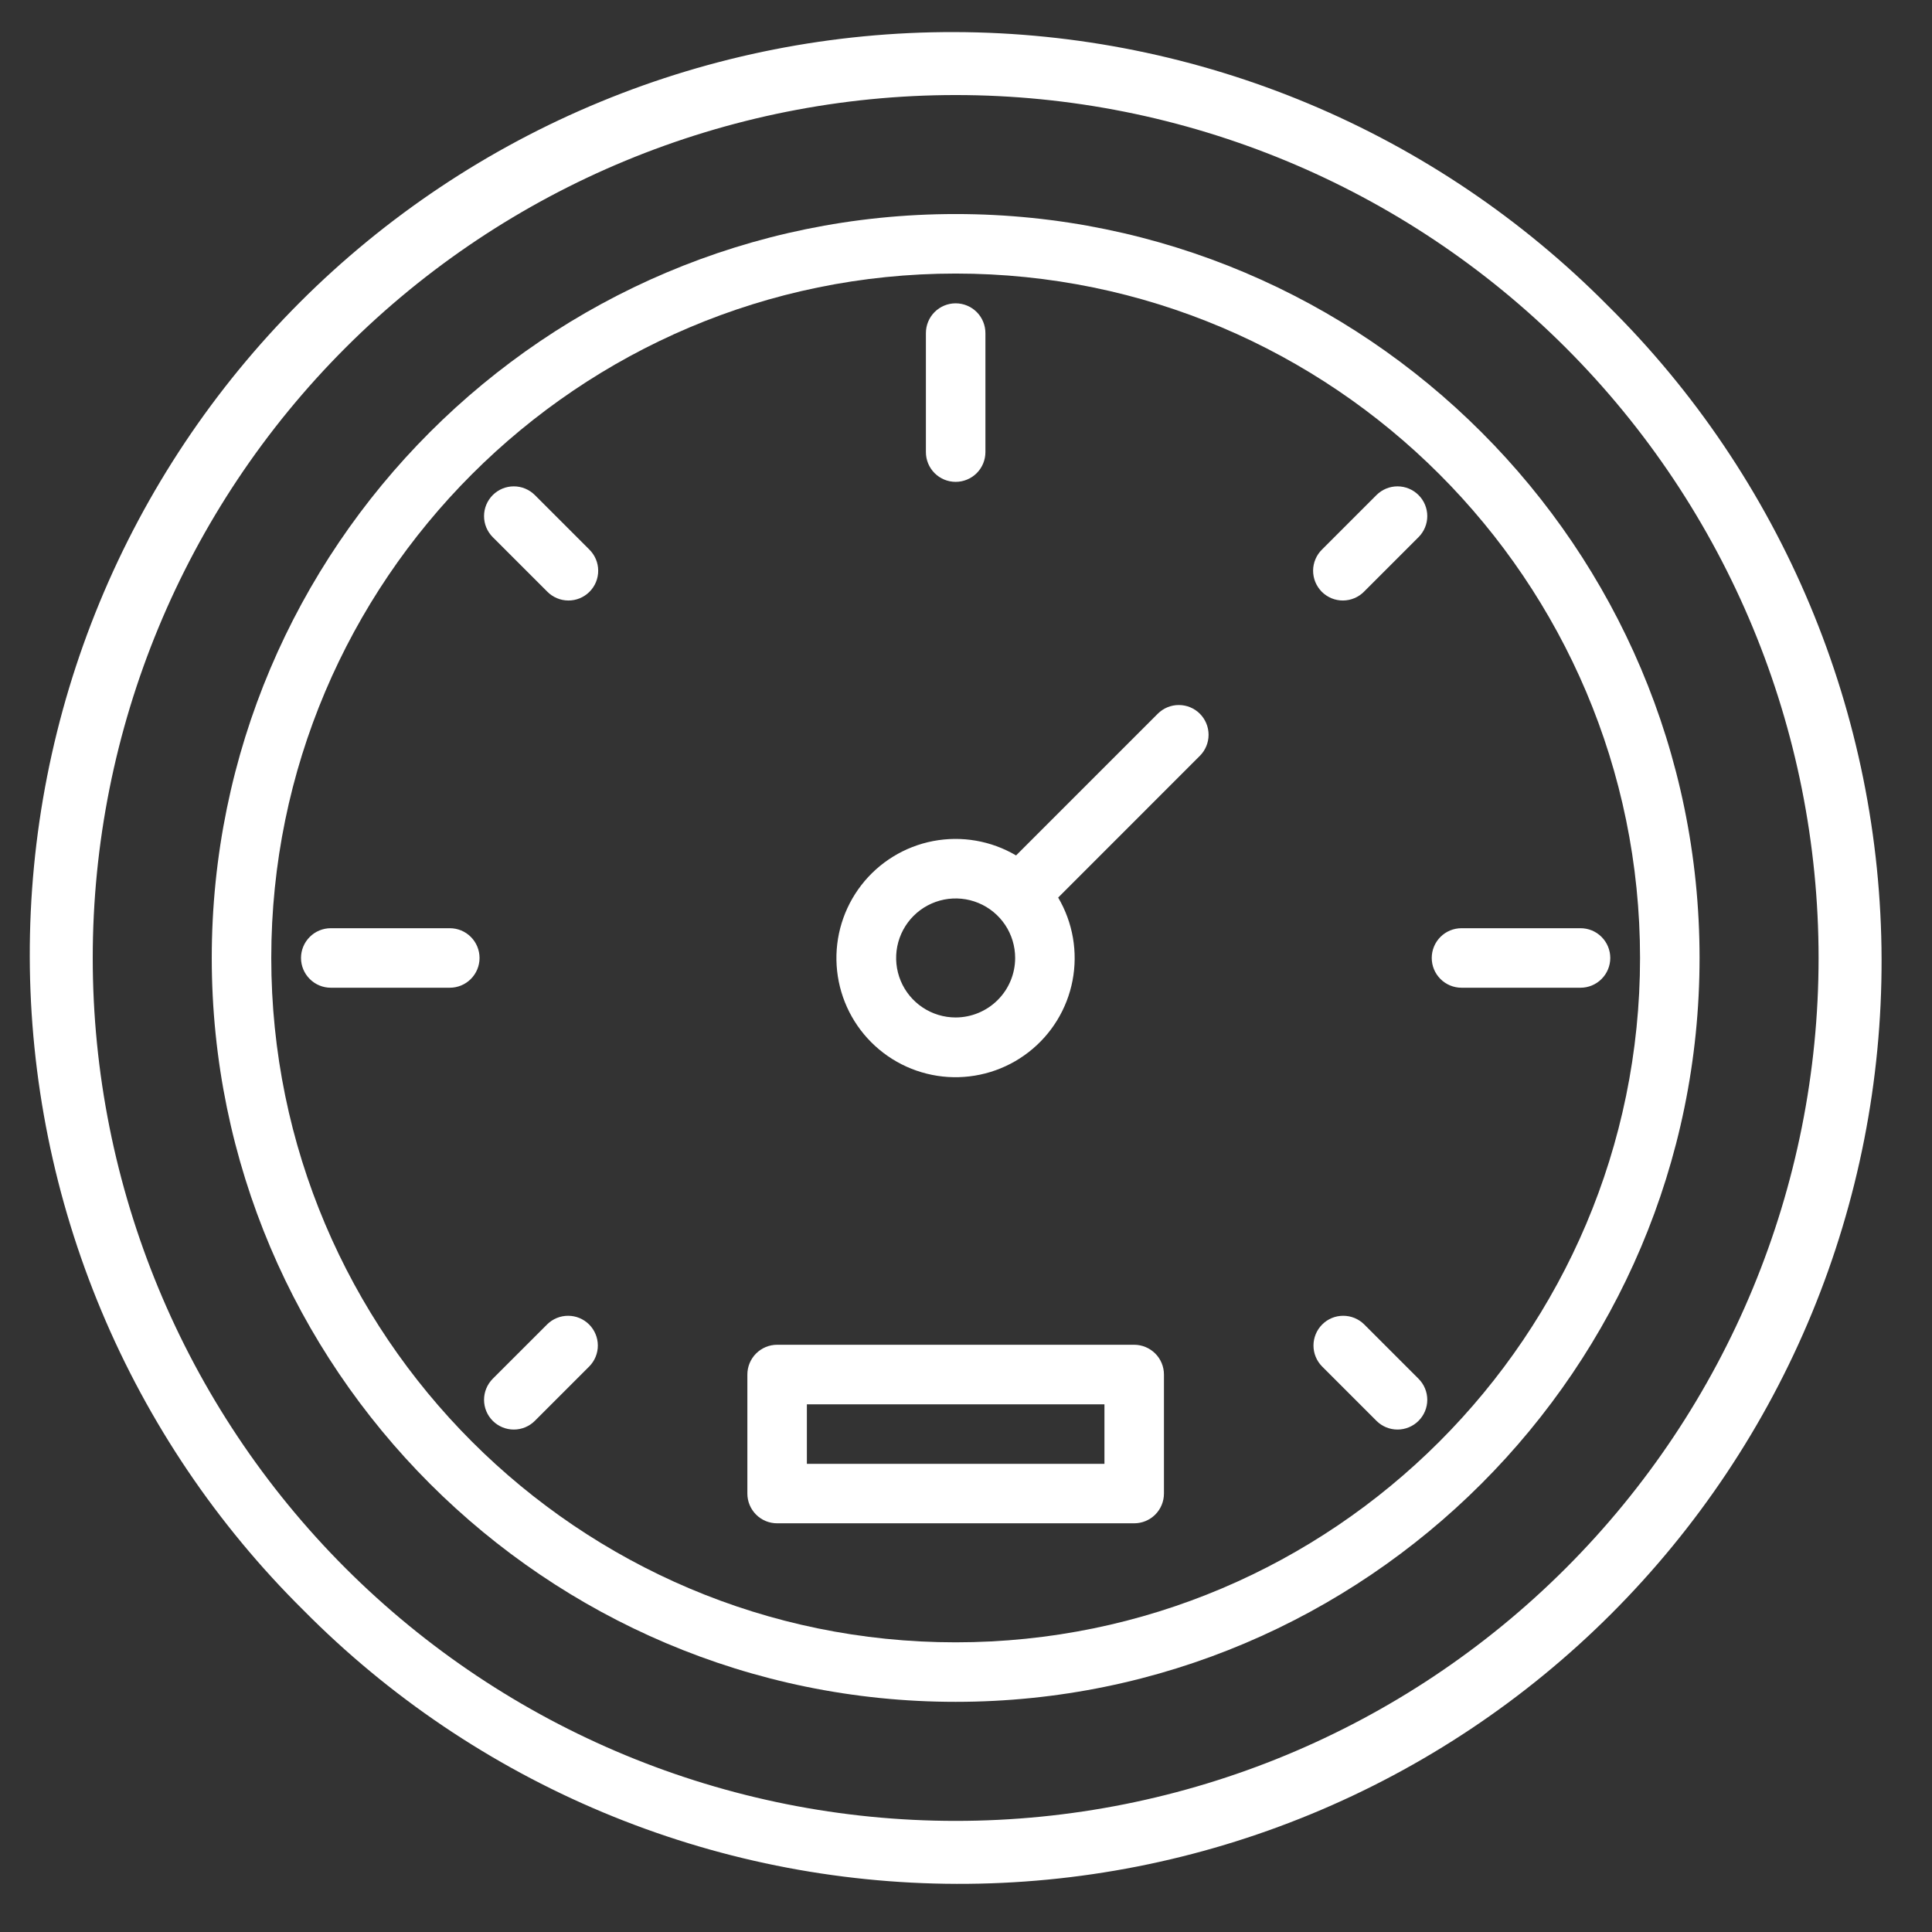
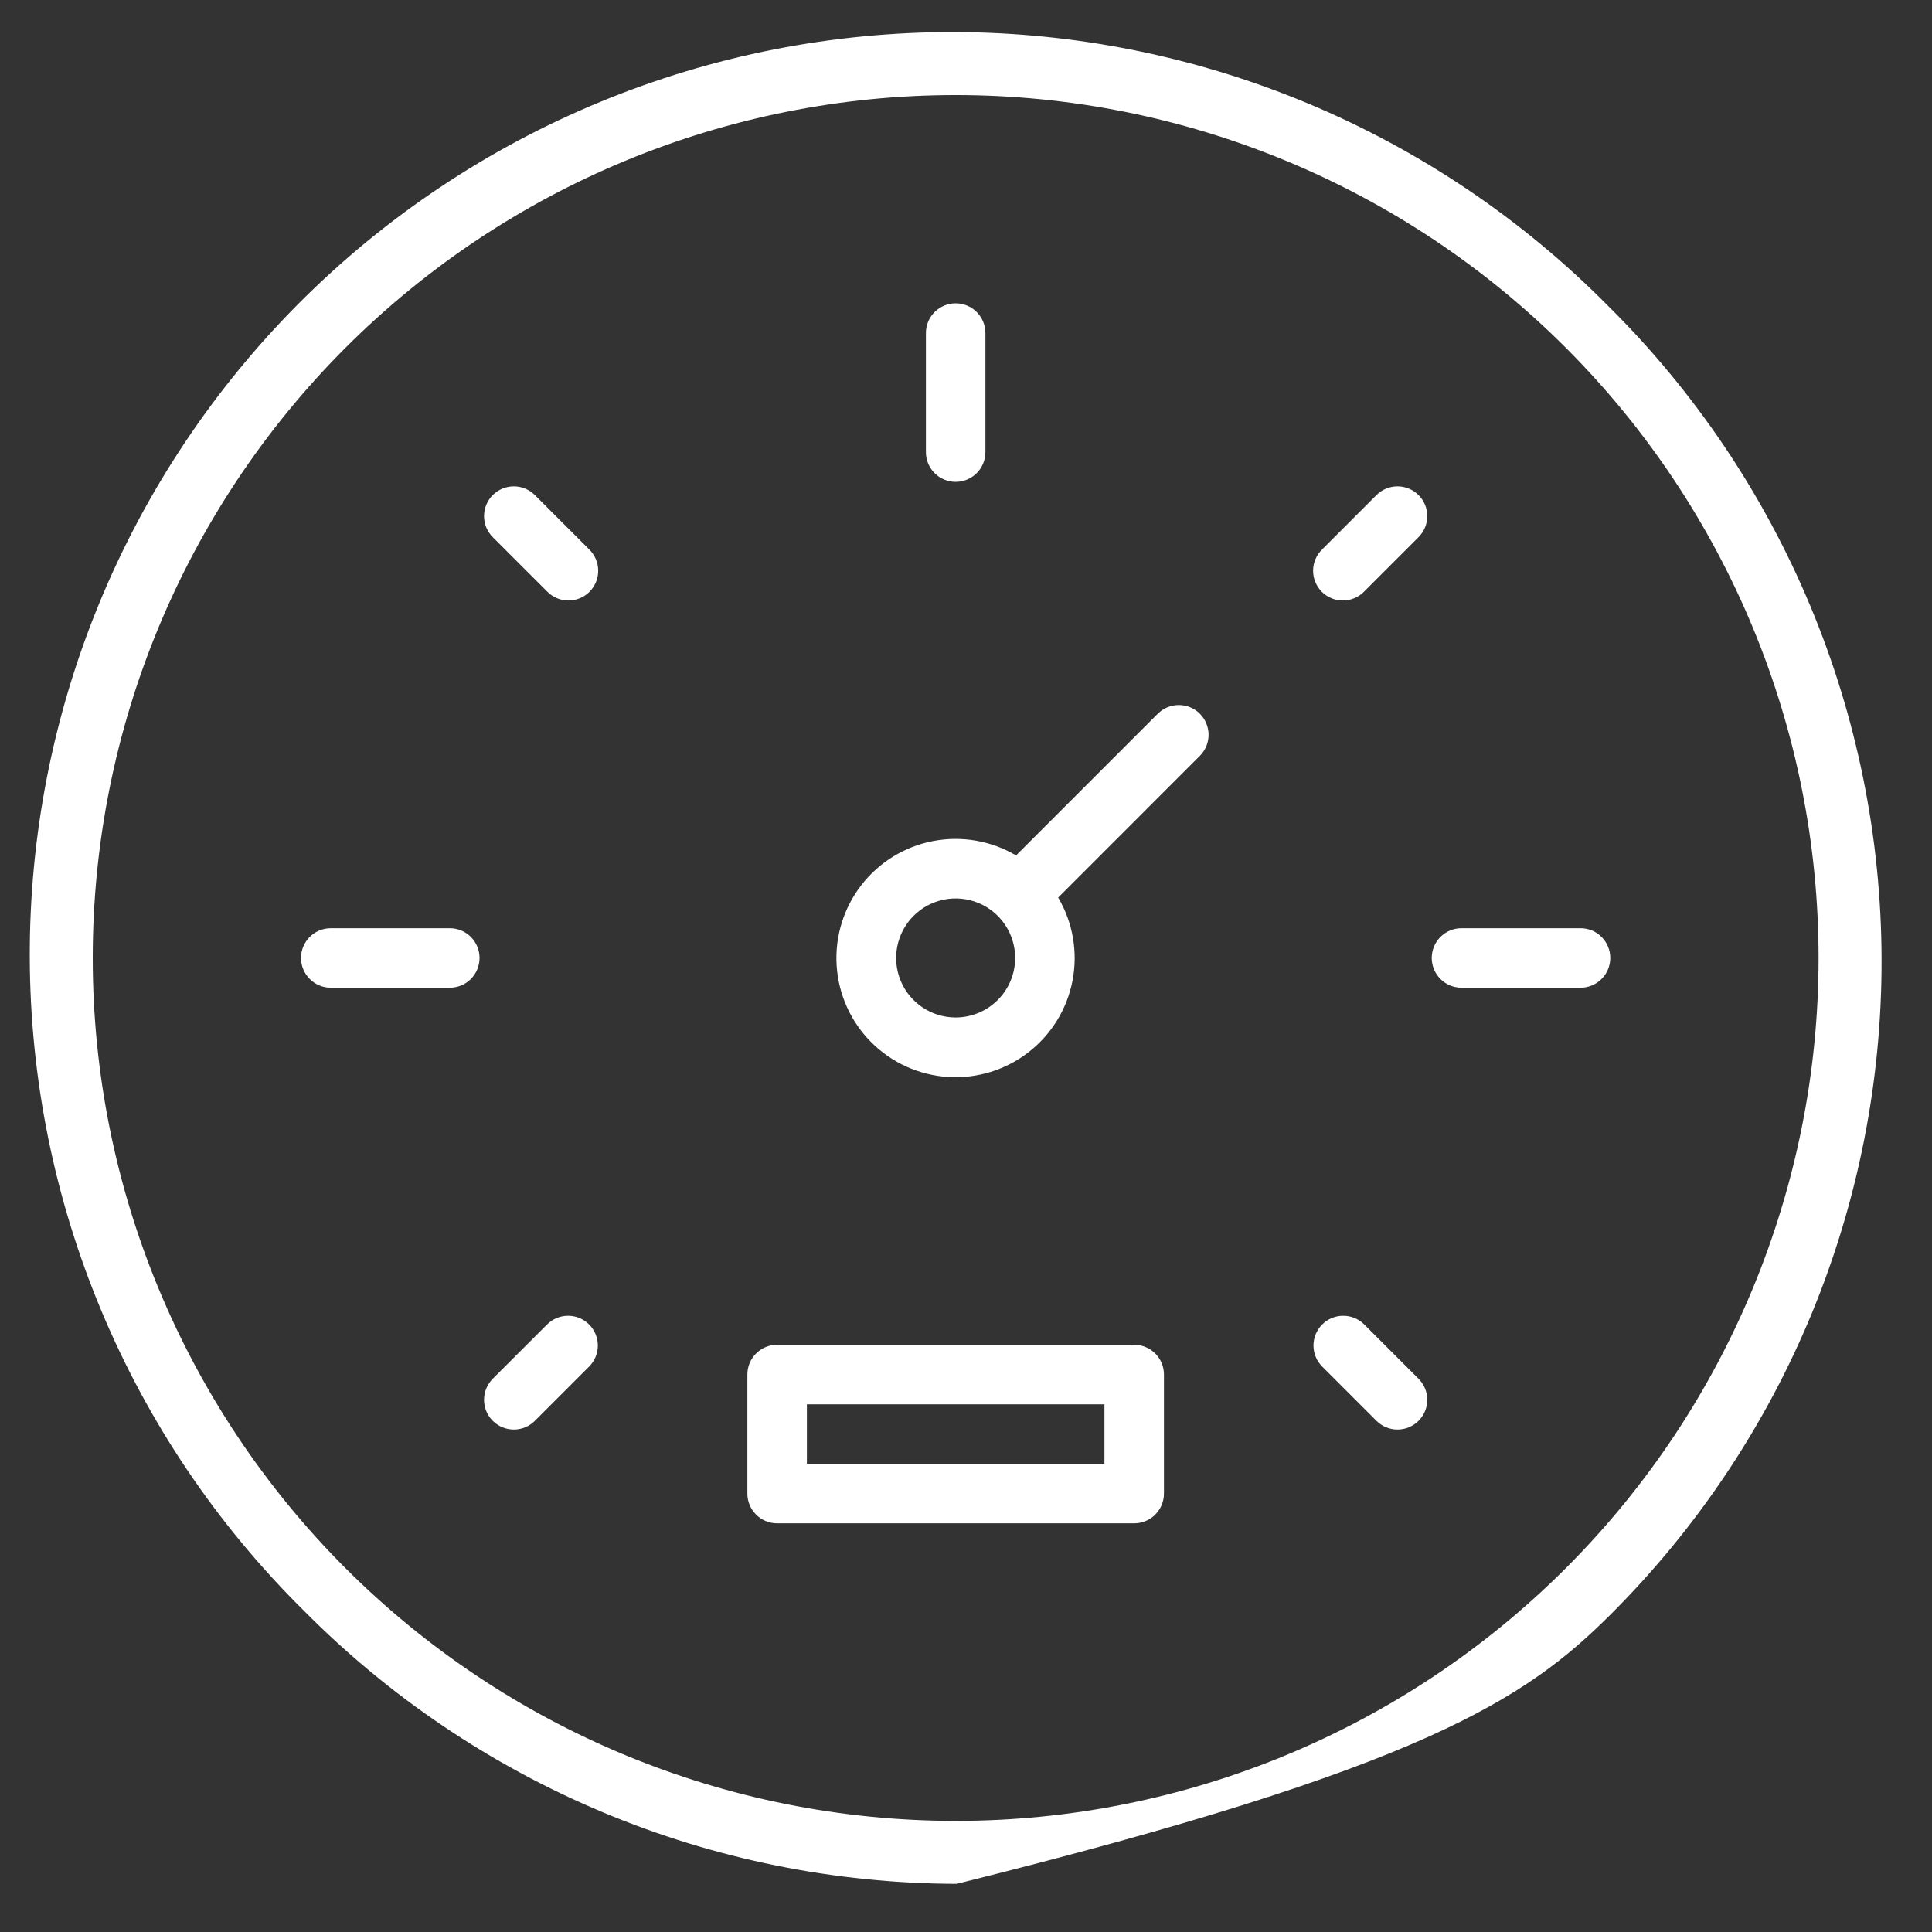
<svg xmlns="http://www.w3.org/2000/svg" width="61" height="61" viewBox="0 0 61 61" fill="none">
  <rect x="0" y="0" width="61" height="61" fill="#333333" stroke="none" />
  <g clip-path="url(#clip0_412_2)">
-     <path d="M50.768 9.653C48.068 6.925 44.857 4.757 41.317 3.274C37.777 1.792 33.98 1.023 30.142 1.013C26.304 1.003 22.502 1.751 18.955 3.215C15.407 4.679 12.184 6.829 9.47 9.543C6.757 12.257 4.606 15.48 3.142 19.027C1.678 22.575 0.93 26.377 0.94 30.215C0.95 34.052 1.719 37.85 3.202 41.39C4.684 44.929 6.852 48.141 9.58 50.84C12.279 53.568 15.491 55.736 19.031 57.219C22.57 58.702 26.368 59.47 30.206 59.48C34.044 59.491 37.846 58.742 41.393 57.278C44.941 55.815 48.164 53.664 50.877 50.95C53.591 48.236 55.742 45.013 57.206 41.466C58.669 37.918 59.418 34.116 59.408 30.279C59.398 26.441 58.629 22.643 57.146 19.104C55.663 15.564 53.496 12.352 50.768 9.653ZM49.439 49.512C44.33 54.622 37.4 57.492 30.174 57.492C22.948 57.492 16.018 54.622 10.908 49.512C5.799 44.403 2.928 37.473 2.928 30.247C2.928 23.021 5.799 16.091 10.908 10.981C16.018 5.872 22.948 3.001 30.174 3.001C37.4 3.001 44.33 5.872 49.439 10.981C54.549 16.091 57.419 23.021 57.419 30.247C57.419 37.473 54.549 44.403 49.439 49.512Z" fill="white" />
-     <path d="M30.173 6.758C17.223 6.758 6.686 17.294 6.686 30.245C6.686 43.196 17.223 53.733 30.173 53.733C43.124 53.733 53.661 43.196 53.661 30.245C53.661 17.294 43.124 6.758 30.173 6.758ZM30.173 51.854C18.258 51.854 8.565 42.16 8.565 30.245C8.565 18.33 18.258 8.637 30.173 8.637C42.089 8.637 51.782 18.33 51.782 30.245C51.782 42.16 42.089 51.854 30.173 51.854Z" fill="white" />
+     <path d="M50.768 9.653C48.068 6.925 44.857 4.757 41.317 3.274C37.777 1.792 33.98 1.023 30.142 1.013C26.304 1.003 22.502 1.751 18.955 3.215C15.407 4.679 12.184 6.829 9.47 9.543C6.757 12.257 4.606 15.48 3.142 19.027C1.678 22.575 0.93 26.377 0.94 30.215C0.95 34.052 1.719 37.85 3.202 41.39C4.684 44.929 6.852 48.141 9.58 50.84C12.279 53.568 15.491 55.736 19.031 57.219C22.57 58.702 26.368 59.47 30.206 59.48C44.941 55.815 48.164 53.664 50.877 50.95C53.591 48.236 55.742 45.013 57.206 41.466C58.669 37.918 59.418 34.116 59.408 30.279C59.398 26.441 58.629 22.643 57.146 19.104C55.663 15.564 53.496 12.352 50.768 9.653ZM49.439 49.512C44.33 54.622 37.4 57.492 30.174 57.492C22.948 57.492 16.018 54.622 10.908 49.512C5.799 44.403 2.928 37.473 2.928 30.247C2.928 23.021 5.799 16.091 10.908 10.981C16.018 5.872 22.948 3.001 30.174 3.001C37.4 3.001 44.33 5.872 49.439 10.981C54.549 16.091 57.419 23.021 57.419 30.247C57.419 37.473 54.549 44.403 49.439 49.512Z" fill="white" />
    <path d="M30.173 15.214C30.422 15.214 30.661 15.115 30.838 14.939C31.014 14.763 31.113 14.524 31.113 14.275V10.517C31.113 10.268 31.014 10.028 30.838 9.852C30.661 9.676 30.422 9.577 30.173 9.577C29.924 9.577 29.685 9.676 29.509 9.852C29.333 10.028 29.234 10.268 29.234 10.517V14.275C29.234 14.524 29.333 14.763 29.509 14.939C29.685 15.115 29.924 15.214 30.173 15.214ZM49.903 29.307H46.145C45.895 29.307 45.657 29.405 45.48 29.582C45.304 29.758 45.205 29.997 45.205 30.246C45.205 30.495 45.304 30.734 45.48 30.91C45.657 31.087 45.895 31.186 46.145 31.186H49.903C50.152 31.186 50.391 31.087 50.567 30.91C50.743 30.734 50.842 30.495 50.842 30.246C50.842 29.997 50.743 29.758 50.567 29.582C50.391 29.405 50.152 29.307 49.903 29.307ZM14.202 29.307H10.444C10.195 29.307 9.956 29.405 9.78 29.582C9.603 29.758 9.504 29.997 9.504 30.246C9.504 30.495 9.603 30.734 9.78 30.91C9.956 31.087 10.195 31.186 10.444 31.186H14.202C14.451 31.186 14.69 31.087 14.866 30.91C15.042 30.734 15.141 30.495 15.141 30.246C15.141 29.997 15.042 29.758 14.866 29.582C14.69 29.405 14.451 29.307 14.202 29.307ZM43.46 15.631L41.742 17.349C41.653 17.436 41.582 17.539 41.534 17.654C41.485 17.768 41.46 17.891 41.459 18.015C41.459 18.14 41.483 18.263 41.53 18.378C41.577 18.492 41.647 18.597 41.734 18.685C41.822 18.773 41.927 18.842 42.042 18.89C42.157 18.937 42.28 18.961 42.404 18.96C42.528 18.959 42.651 18.934 42.766 18.885C42.88 18.837 42.984 18.766 43.071 18.677L44.788 16.96C44.965 16.783 45.064 16.544 45.064 16.295C45.064 16.046 44.965 15.807 44.788 15.631C44.612 15.455 44.373 15.356 44.124 15.356C43.875 15.356 43.636 15.455 43.46 15.631ZM17.276 41.815L15.558 43.532C15.382 43.709 15.283 43.948 15.283 44.197C15.283 44.446 15.382 44.685 15.558 44.861C15.734 45.037 15.973 45.136 16.223 45.136C16.472 45.136 16.711 45.037 16.887 44.861L18.605 43.143C18.779 42.967 18.877 42.728 18.876 42.48C18.875 42.232 18.776 41.994 18.601 41.819C18.425 41.643 18.187 41.544 17.939 41.544C17.691 41.543 17.453 41.64 17.276 41.815ZM43.071 41.815C42.894 41.64 42.656 41.543 42.407 41.544C42.159 41.544 41.921 41.643 41.746 41.819C41.571 41.994 41.472 42.232 41.471 42.48C41.47 42.728 41.568 42.967 41.742 43.143L43.46 44.861C43.636 45.037 43.875 45.136 44.124 45.136C44.373 45.136 44.612 45.037 44.788 44.861C44.965 44.685 45.064 44.446 45.064 44.197C45.064 43.948 44.965 43.709 44.788 43.532L43.071 41.815ZM16.887 15.631C16.8 15.544 16.696 15.475 16.582 15.427C16.468 15.38 16.346 15.356 16.223 15.356C16.099 15.356 15.977 15.38 15.863 15.427C15.749 15.475 15.645 15.544 15.558 15.631C15.471 15.718 15.402 15.822 15.354 15.936C15.307 16.05 15.283 16.172 15.283 16.295C15.283 16.419 15.307 16.541 15.354 16.655C15.402 16.769 15.471 16.872 15.558 16.96L17.276 18.677C17.363 18.766 17.466 18.837 17.581 18.885C17.695 18.934 17.818 18.959 17.942 18.96C18.067 18.961 18.19 18.937 18.305 18.89C18.42 18.842 18.524 18.773 18.612 18.685C18.7 18.597 18.77 18.492 18.817 18.378C18.864 18.263 18.888 18.14 18.887 18.015C18.887 17.891 18.861 17.768 18.813 17.654C18.764 17.539 18.693 17.436 18.605 17.349L16.887 15.631ZM35.81 42.459H24.536C24.287 42.459 24.048 42.559 23.872 42.735C23.696 42.911 23.597 43.15 23.597 43.399V47.157C23.597 47.406 23.696 47.645 23.872 47.821C24.048 47.998 24.287 48.096 24.536 48.096H35.81C36.059 48.096 36.298 47.998 36.475 47.821C36.651 47.645 36.75 47.406 36.75 47.157V43.399C36.75 43.15 36.651 42.911 36.475 42.735C36.298 42.559 36.059 42.459 35.81 42.459ZM34.871 46.218H25.476V44.339H34.871V46.218ZM37.884 22.535C37.708 22.359 37.469 22.26 37.219 22.26C36.97 22.26 36.731 22.359 36.555 22.535L32.081 27.009C31.292 26.544 30.361 26.383 29.462 26.555C28.562 26.728 27.757 27.222 27.196 27.946C26.636 28.67 26.358 29.573 26.416 30.487C26.474 31.401 26.863 32.262 27.51 32.909C28.157 33.557 29.019 33.946 29.932 34.004C30.846 34.061 31.75 33.784 32.473 33.223C33.197 32.663 33.692 31.857 33.864 30.958C34.036 30.059 33.875 29.128 33.41 28.339L37.884 23.864C38.06 23.688 38.159 23.449 38.159 23.2C38.159 22.951 38.06 22.712 37.884 22.535ZM30.173 32.125C29.802 32.125 29.438 32.015 29.129 31.808C28.82 31.602 28.579 31.308 28.437 30.965C28.295 30.622 28.258 30.244 28.33 29.88C28.403 29.515 28.582 29.18 28.845 28.917C29.107 28.655 29.442 28.476 29.807 28.403C30.171 28.331 30.549 28.368 30.892 28.51C31.236 28.652 31.529 28.893 31.736 29.202C31.942 29.511 32.052 29.874 32.052 30.246C32.052 30.744 31.854 31.222 31.501 31.574C31.149 31.926 30.671 32.124 30.173 32.125Z" fill="white" />
  </g>
  <defs>
    <clipPath id="clip0_412_2">
      <rect width="60.128" height="60.128" fill="white" transform="translate(0.111 0.184)" />
    </clipPath>
  </defs>
</svg>